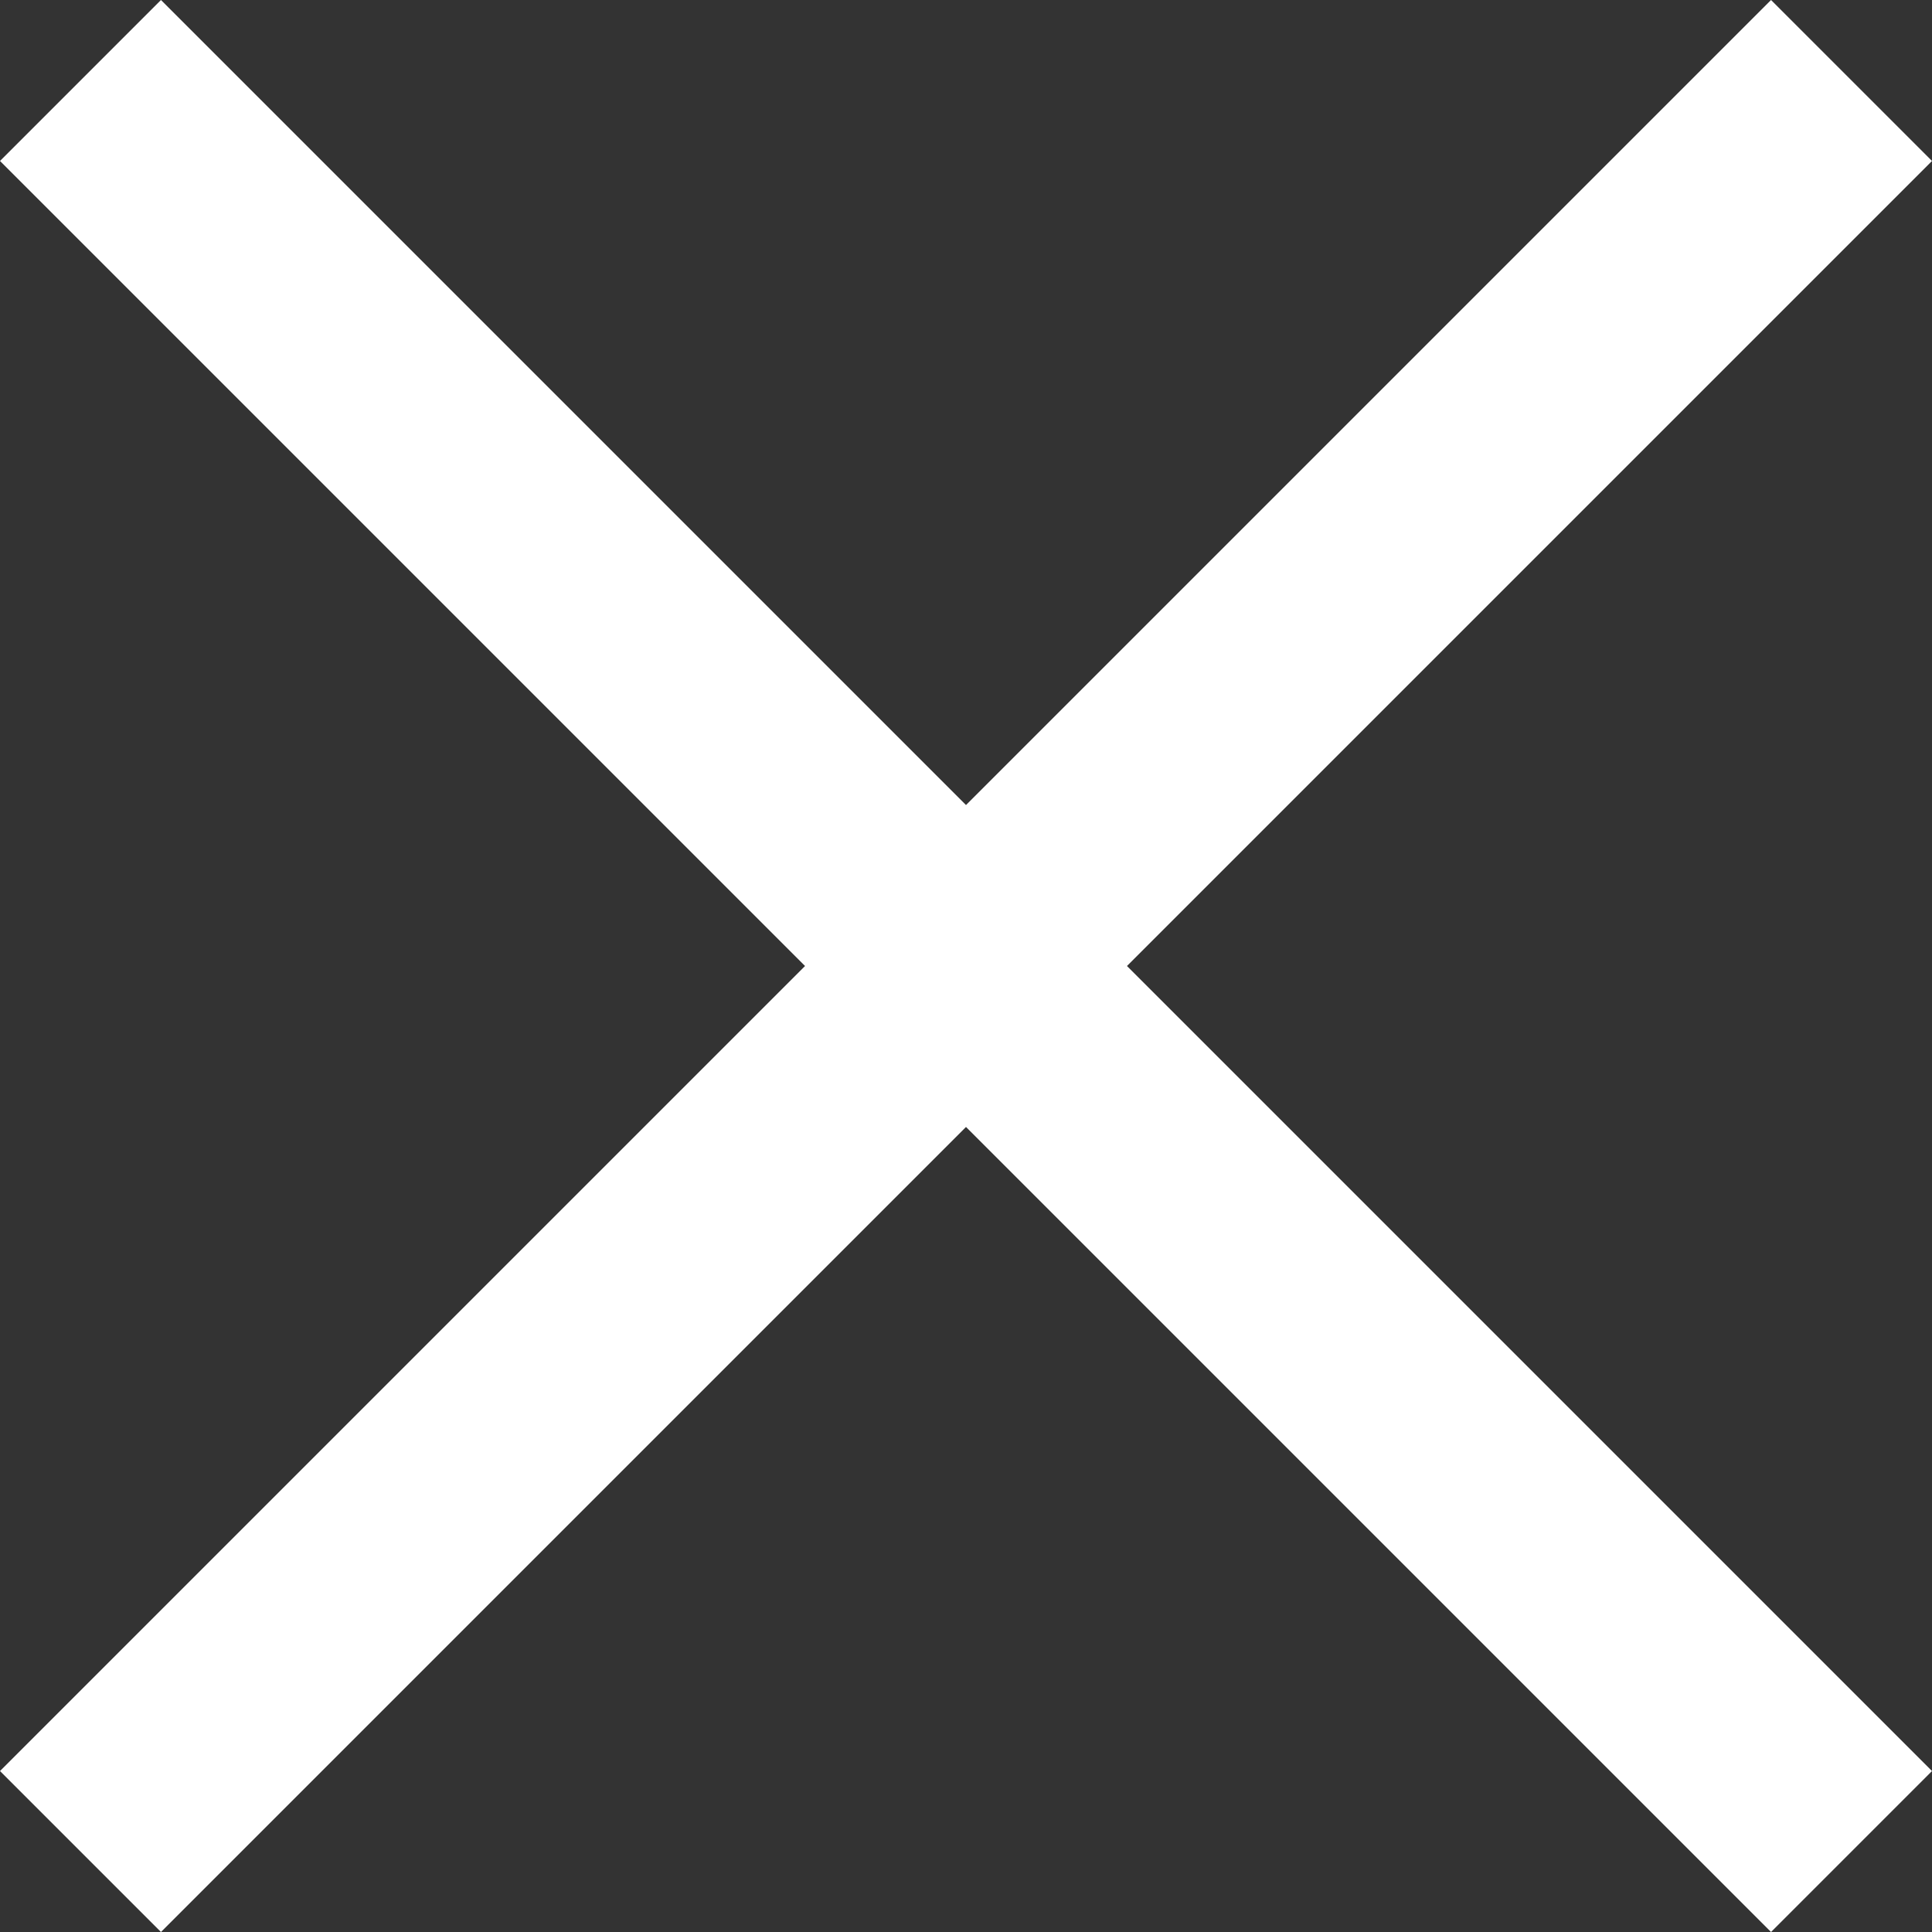
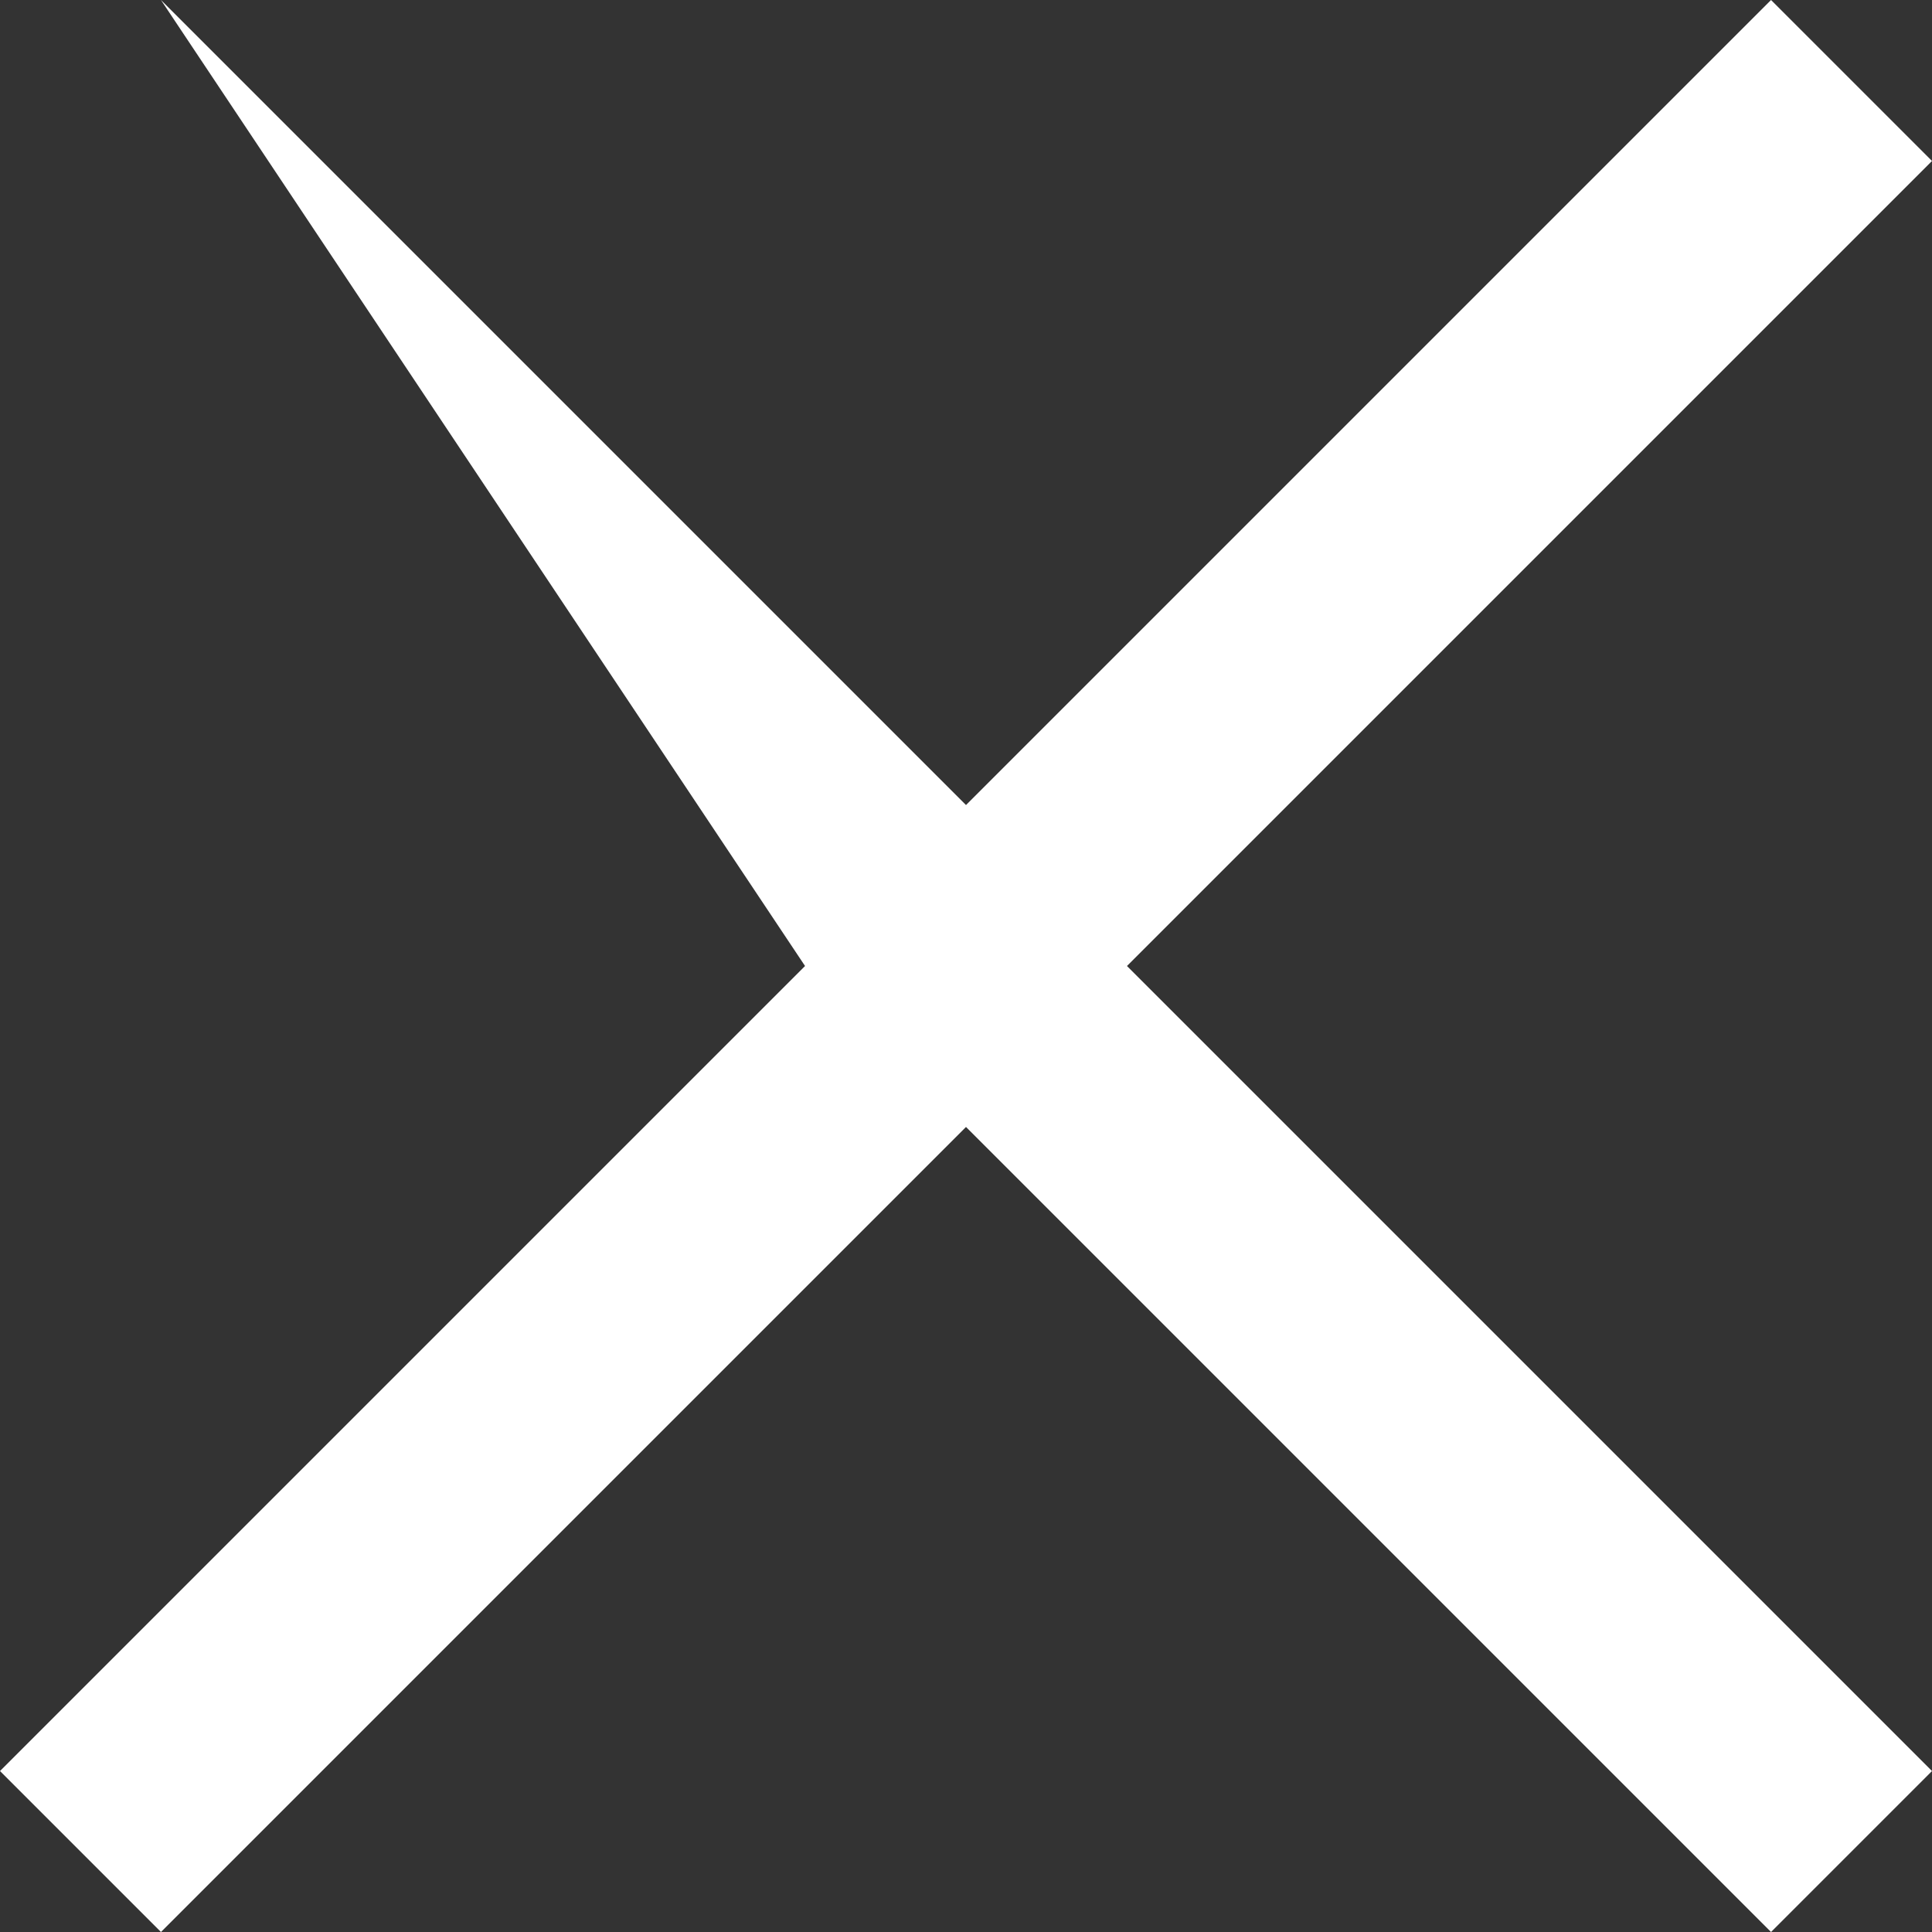
<svg xmlns="http://www.w3.org/2000/svg" width="16" height="16" viewBox="0 0 16 16" fill="none">
  <rect x="0" y="0" width="16" height="16" fill="#333333" stroke="none" />
-   <path d="M14.667 0L8 6.667L1.333 0L0 1.333L6.667 8L0 14.667L1.333 16L8 9.333L14.667 16L16 14.667L9.333 8L16 1.333L14.667 0Z" fill="white" />
+   <path d="M14.667 0L8 6.667L1.333 0L6.667 8L0 14.667L1.333 16L8 9.333L14.667 16L16 14.667L9.333 8L16 1.333L14.667 0Z" fill="white" />
</svg>